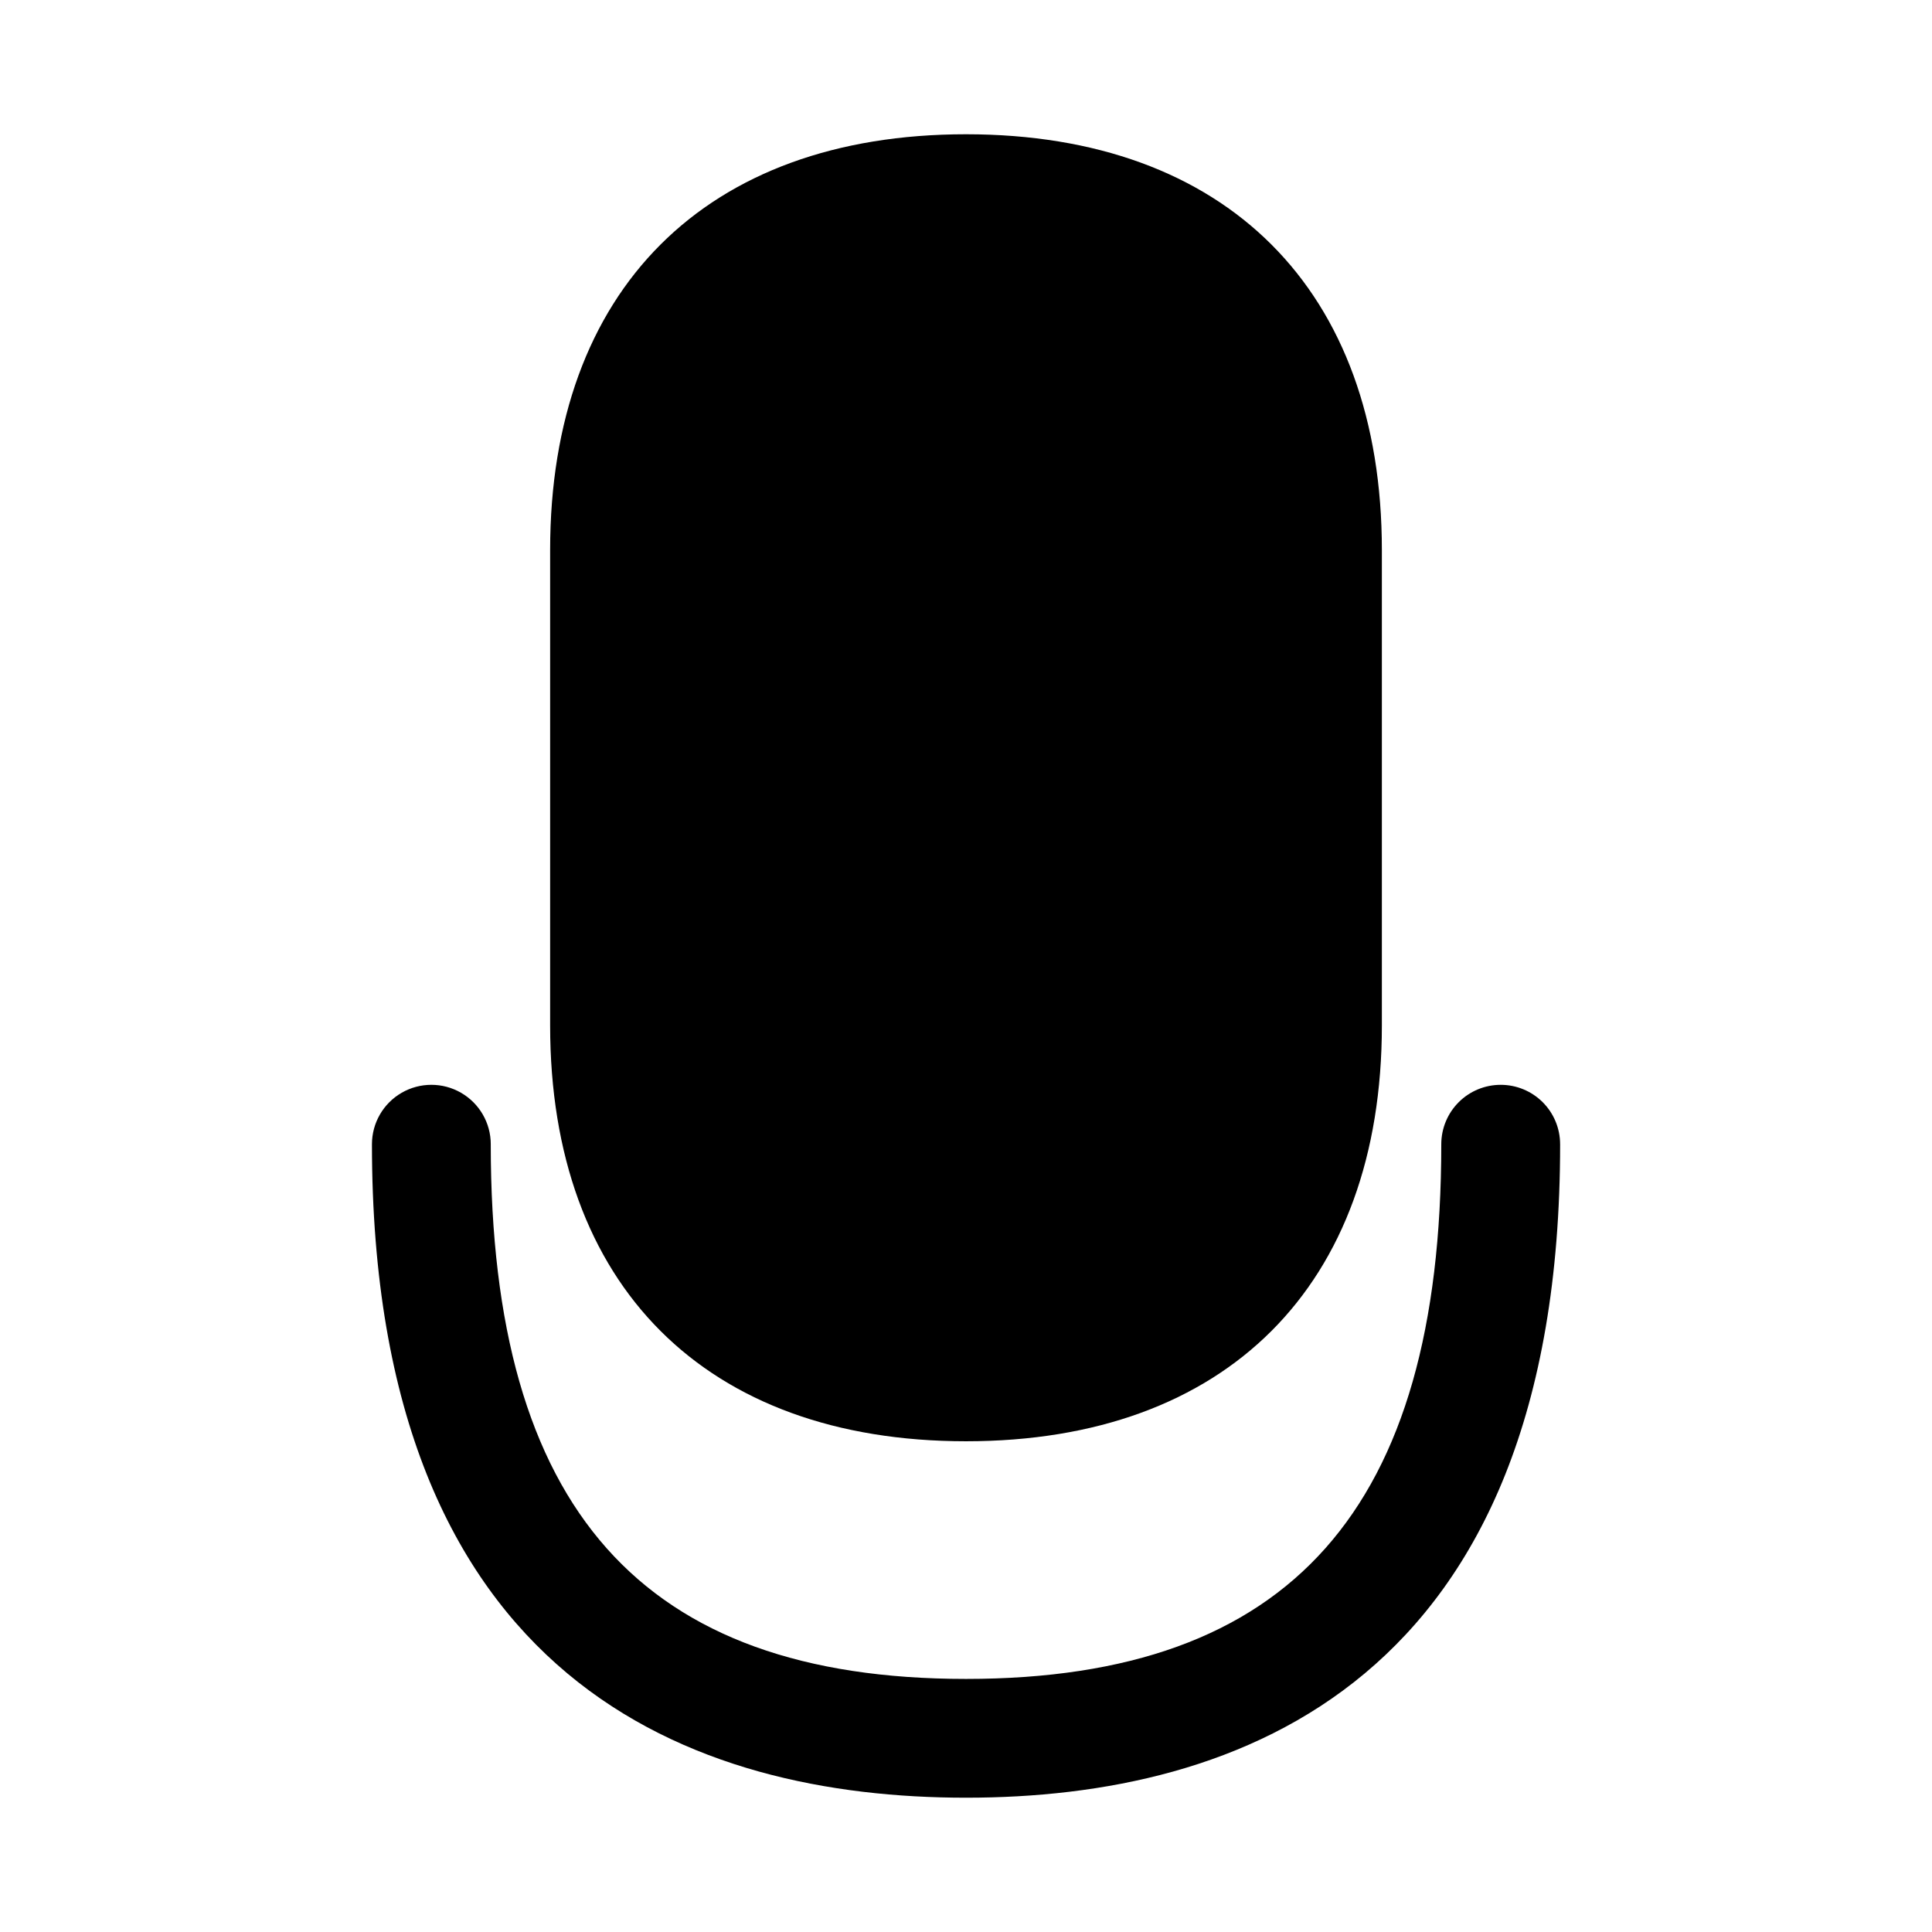
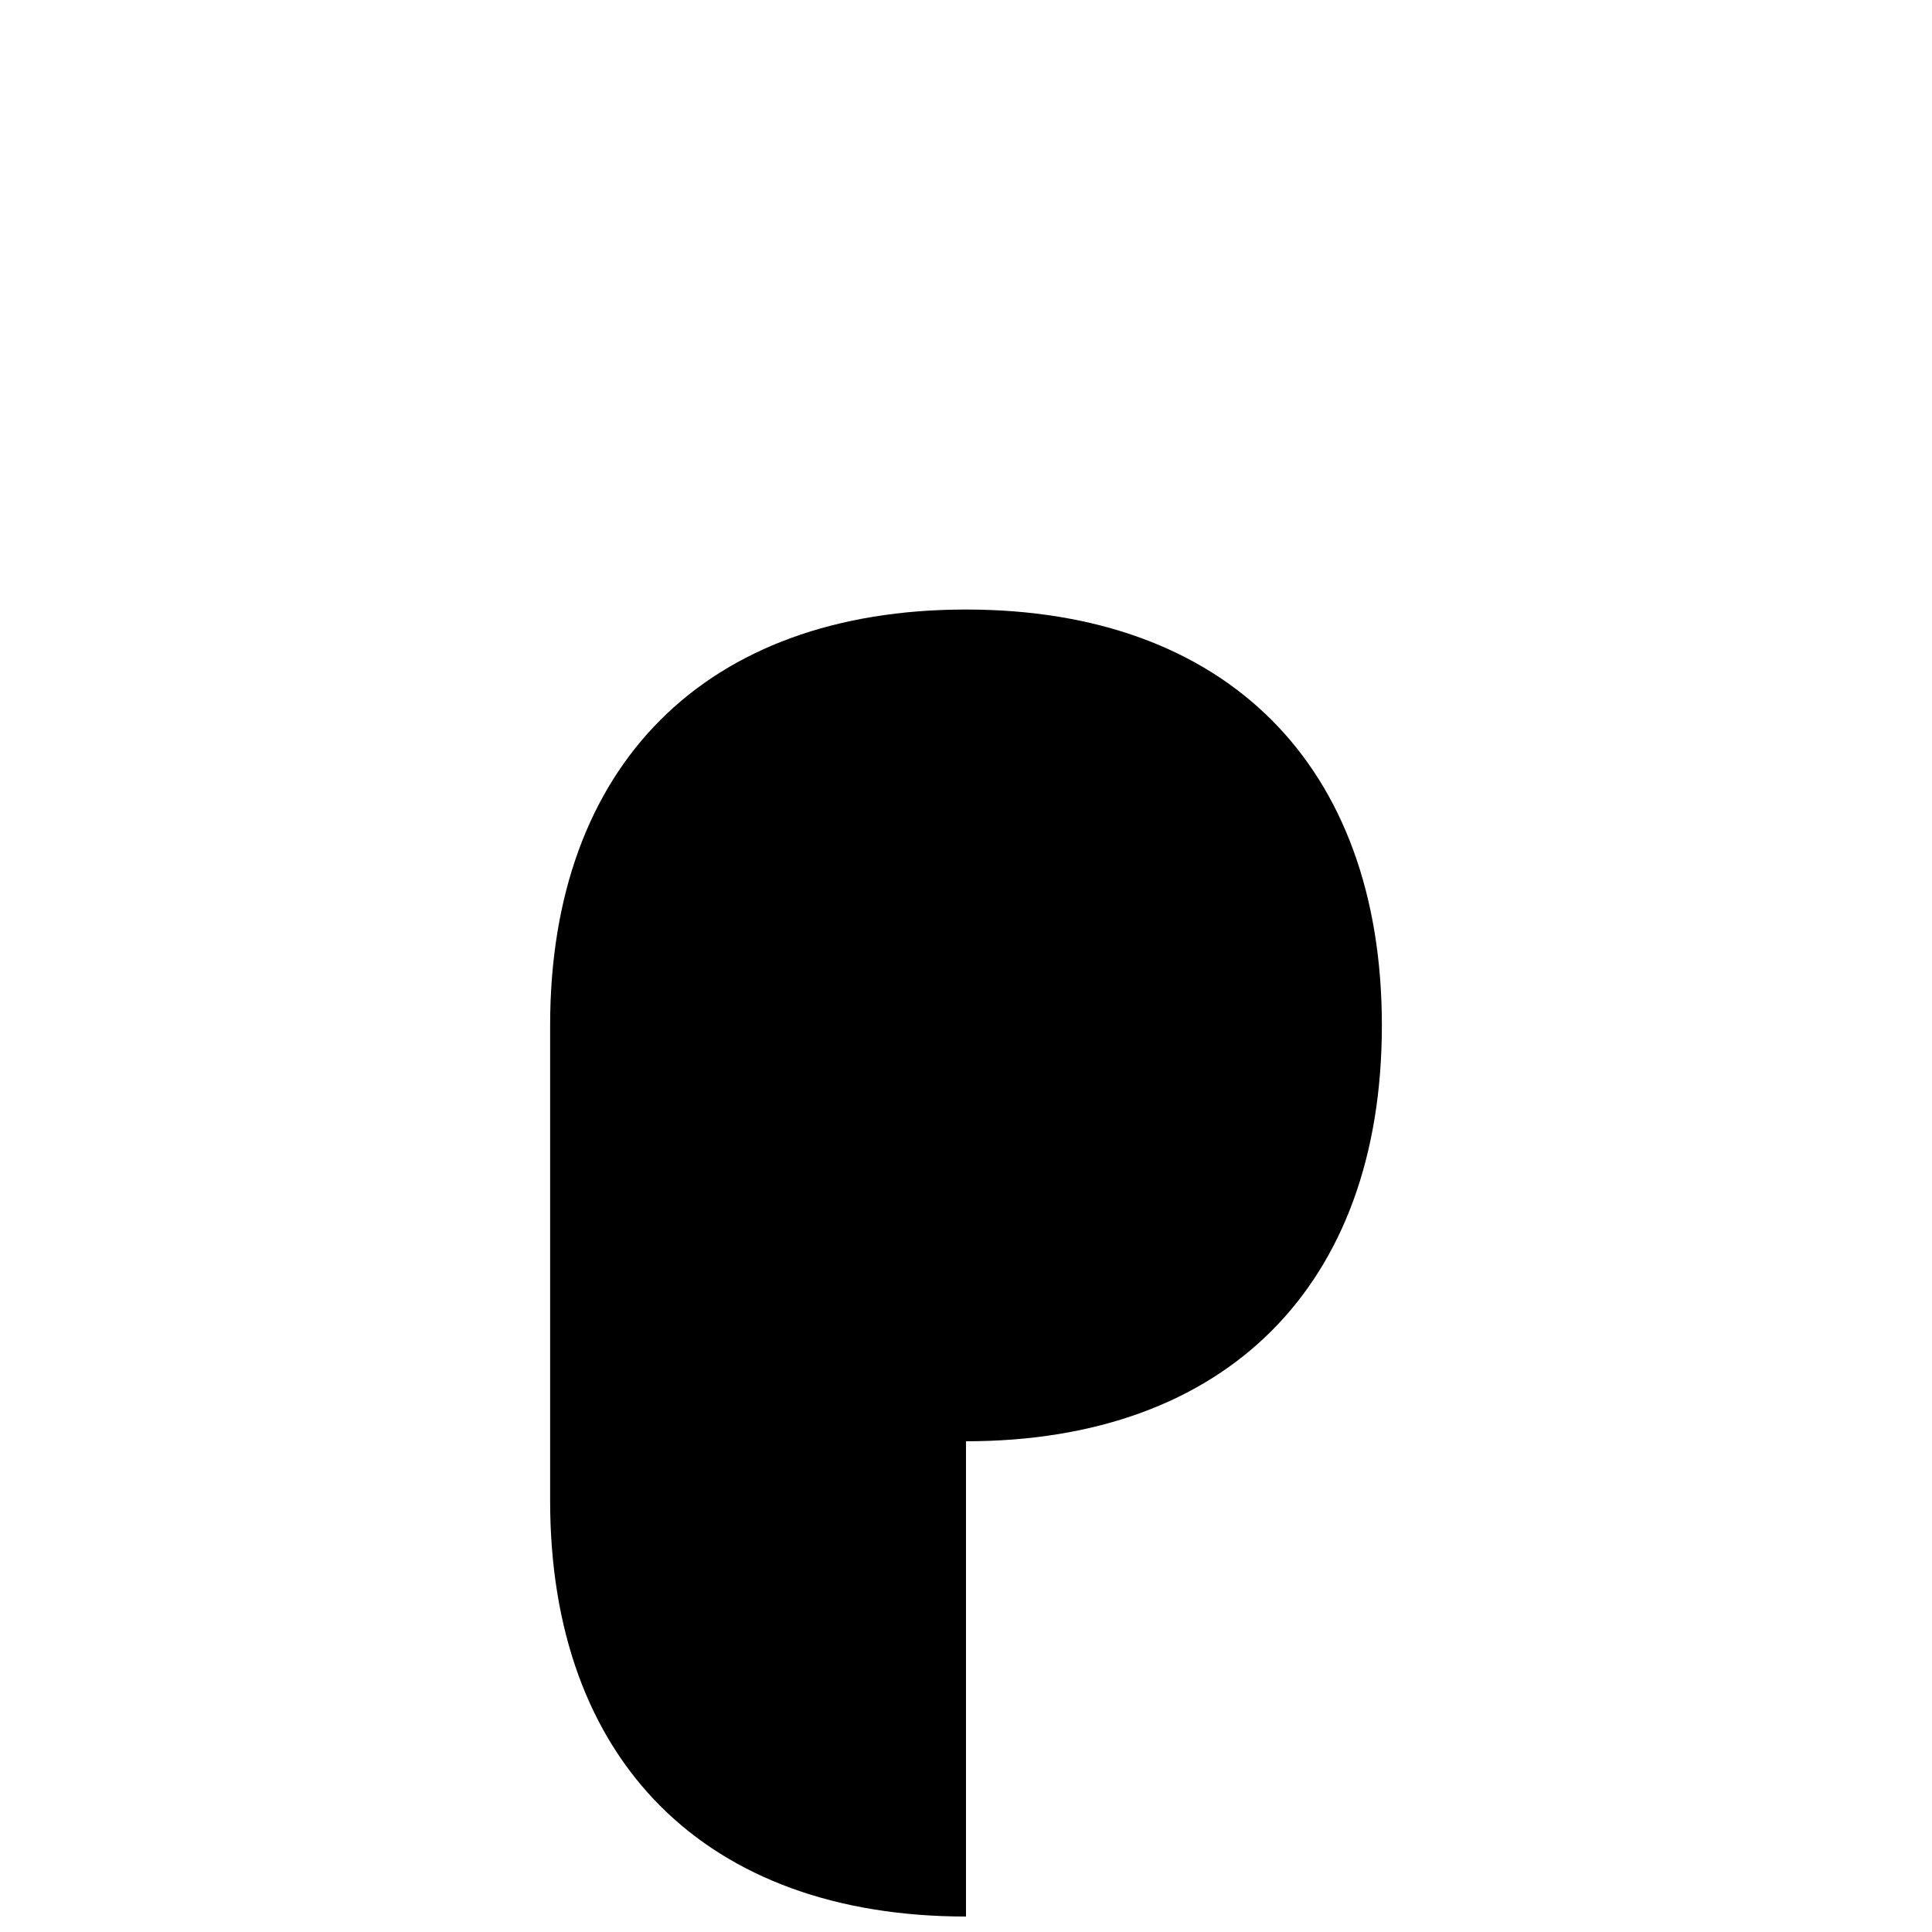
<svg xmlns="http://www.w3.org/2000/svg" fill="#000000" width="800px" height="800px" version="1.1" viewBox="144 144 512 512">
  <g>
-     <path d="m400 525.95c68.957 0 110.21-41.25 110.21-110.21v-125.95c0-68.957-41.25-110.21-110.21-110.21-68.961 0-110.21 41.25-110.21 110.21v125.95c0 68.961 41.25 110.21 110.21 110.21z" />
-     <path d="m541.7 431.49c-4.176 0-8.18 1.656-11.133 4.609s-4.613 6.957-4.613 11.133c0 96.668-39.988 141.7-125.95 141.7-85.961 0-125.95-45.027-125.95-141.7h0.004c0-5.625-3-10.82-7.871-13.633-4.871-2.812-10.875-2.812-15.746 0-4.871 2.812-7.871 8.008-7.871 13.633 0 143.11 85.648 173.18 157.44 173.18s157.44-30.07 157.44-173.18h-0.004c0-4.176-1.656-8.18-4.609-11.133s-6.957-4.609-11.133-4.609z" />
+     <path d="m400 525.95c68.957 0 110.21-41.25 110.21-110.21c0-68.957-41.25-110.21-110.21-110.21-68.961 0-110.21 41.25-110.21 110.21v125.95c0 68.961 41.25 110.21 110.21 110.21z" />
  </g>
</svg>